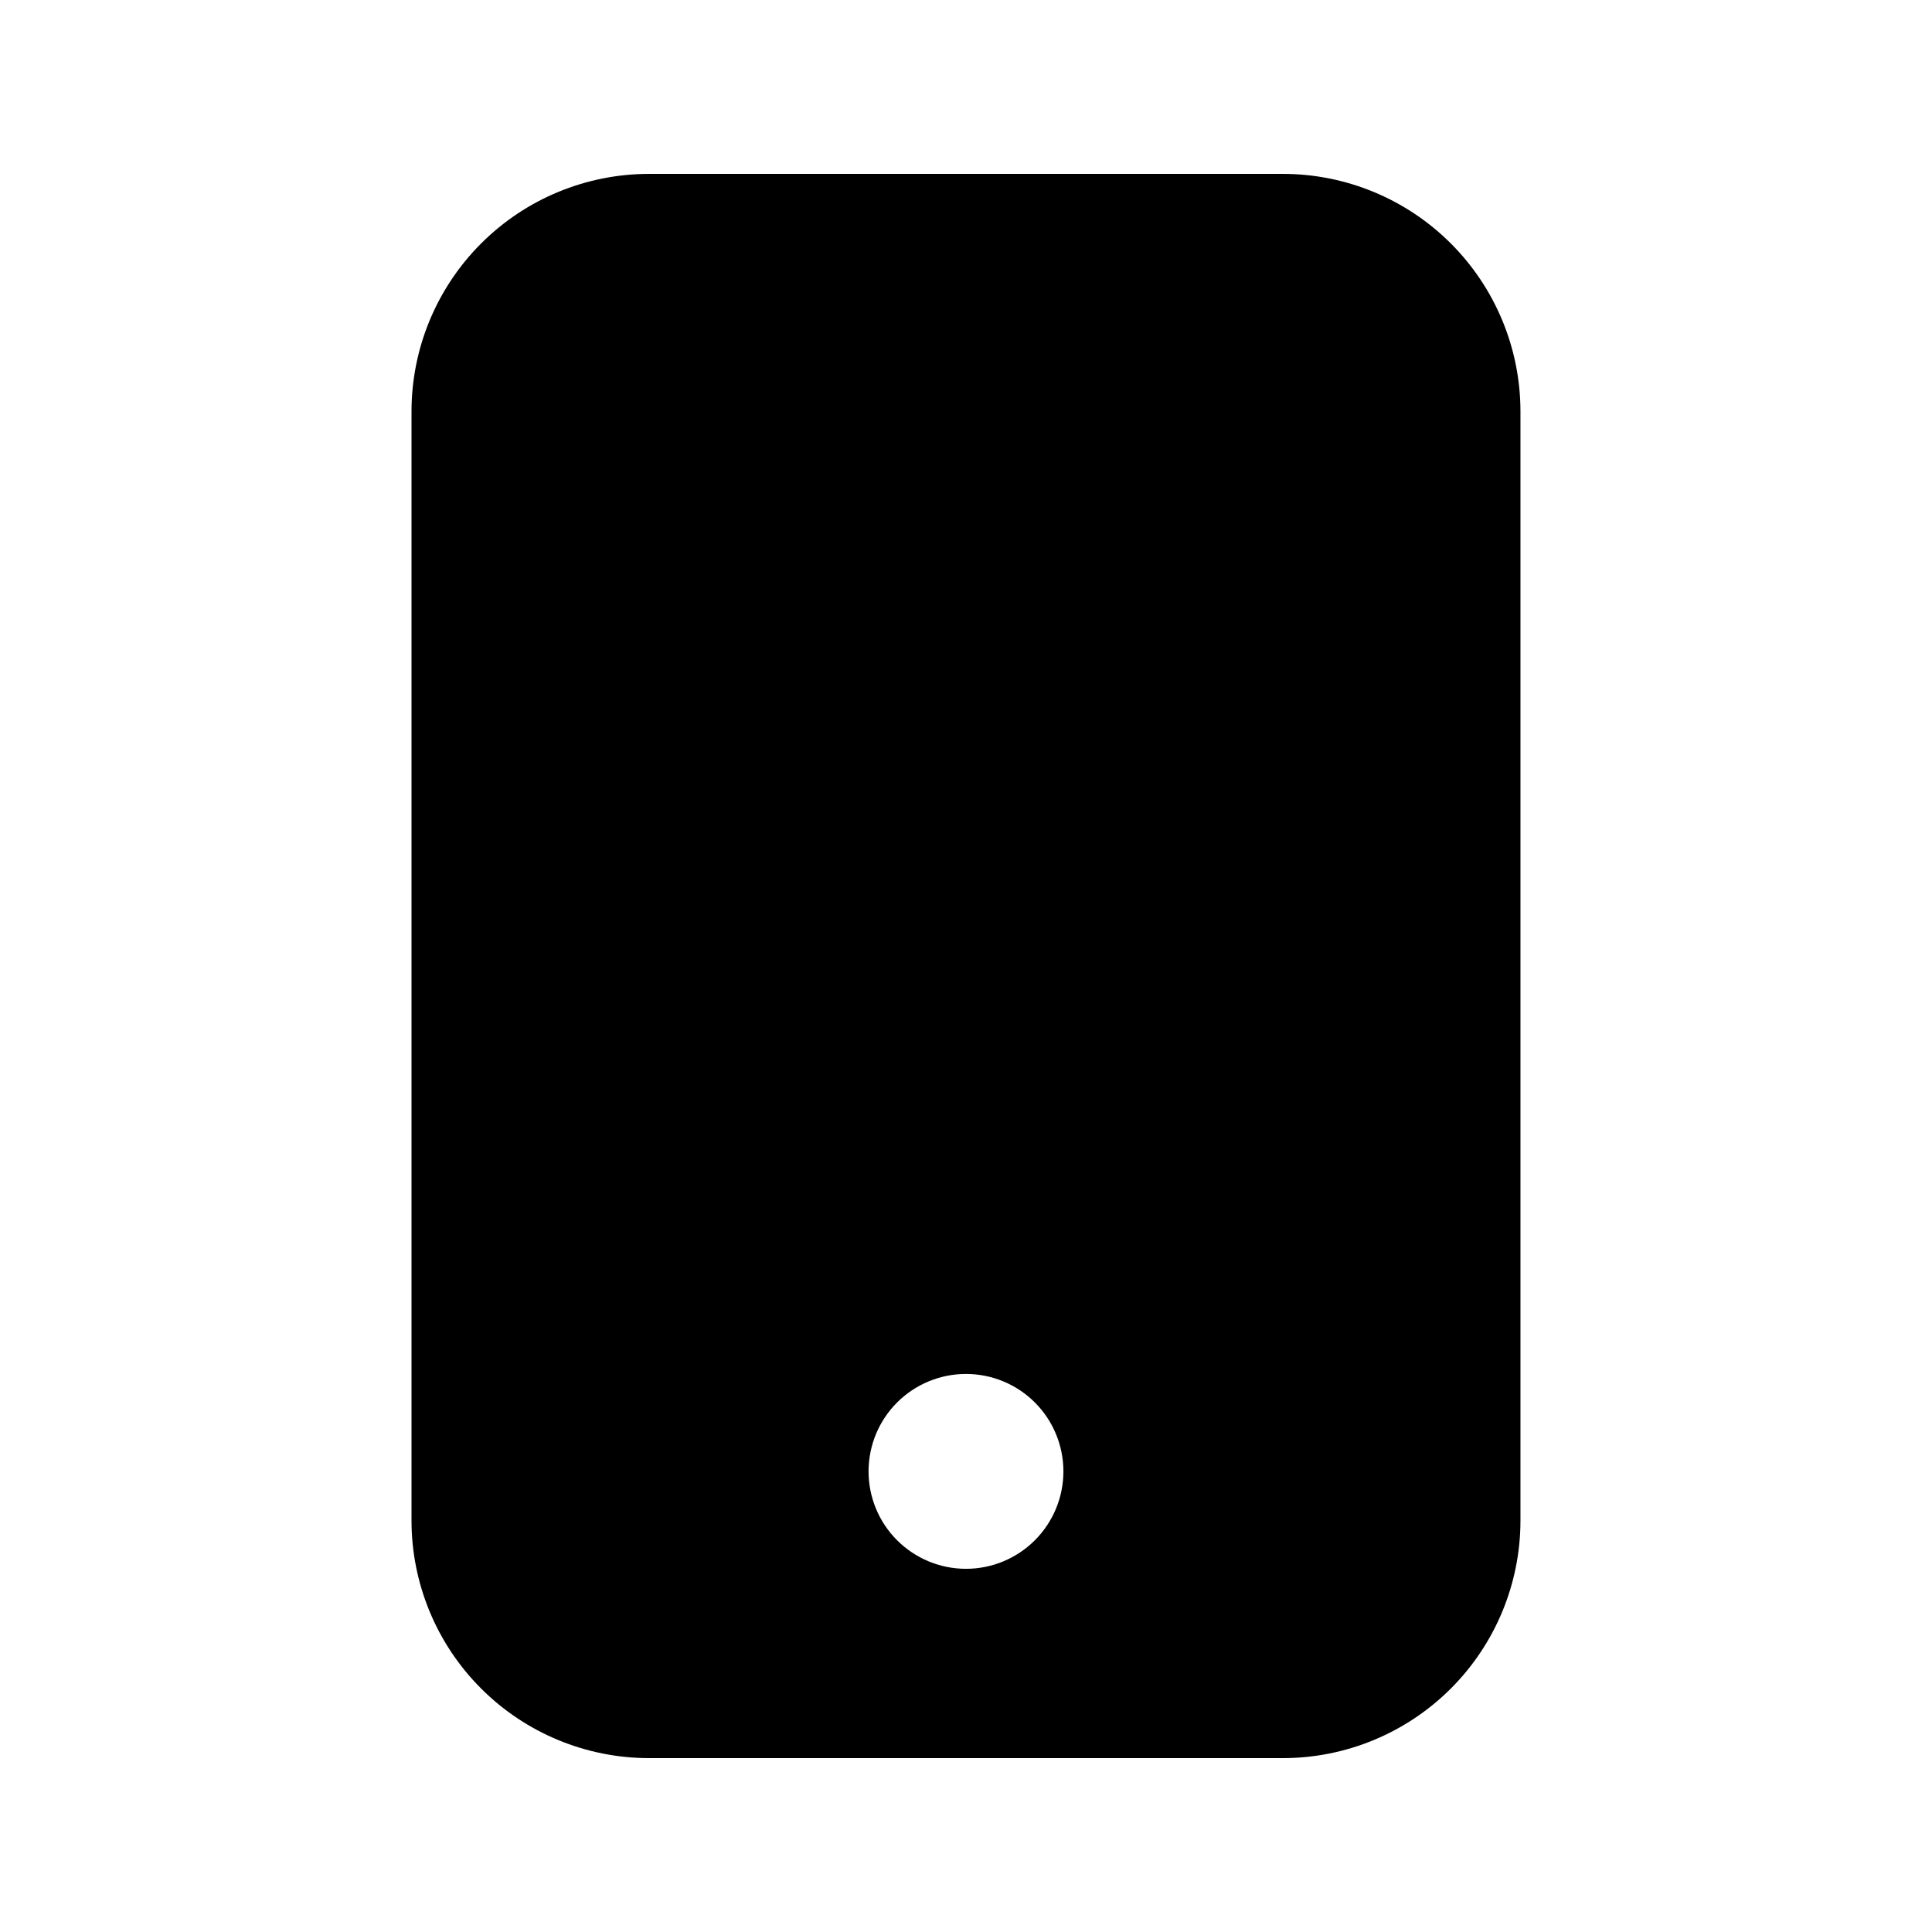
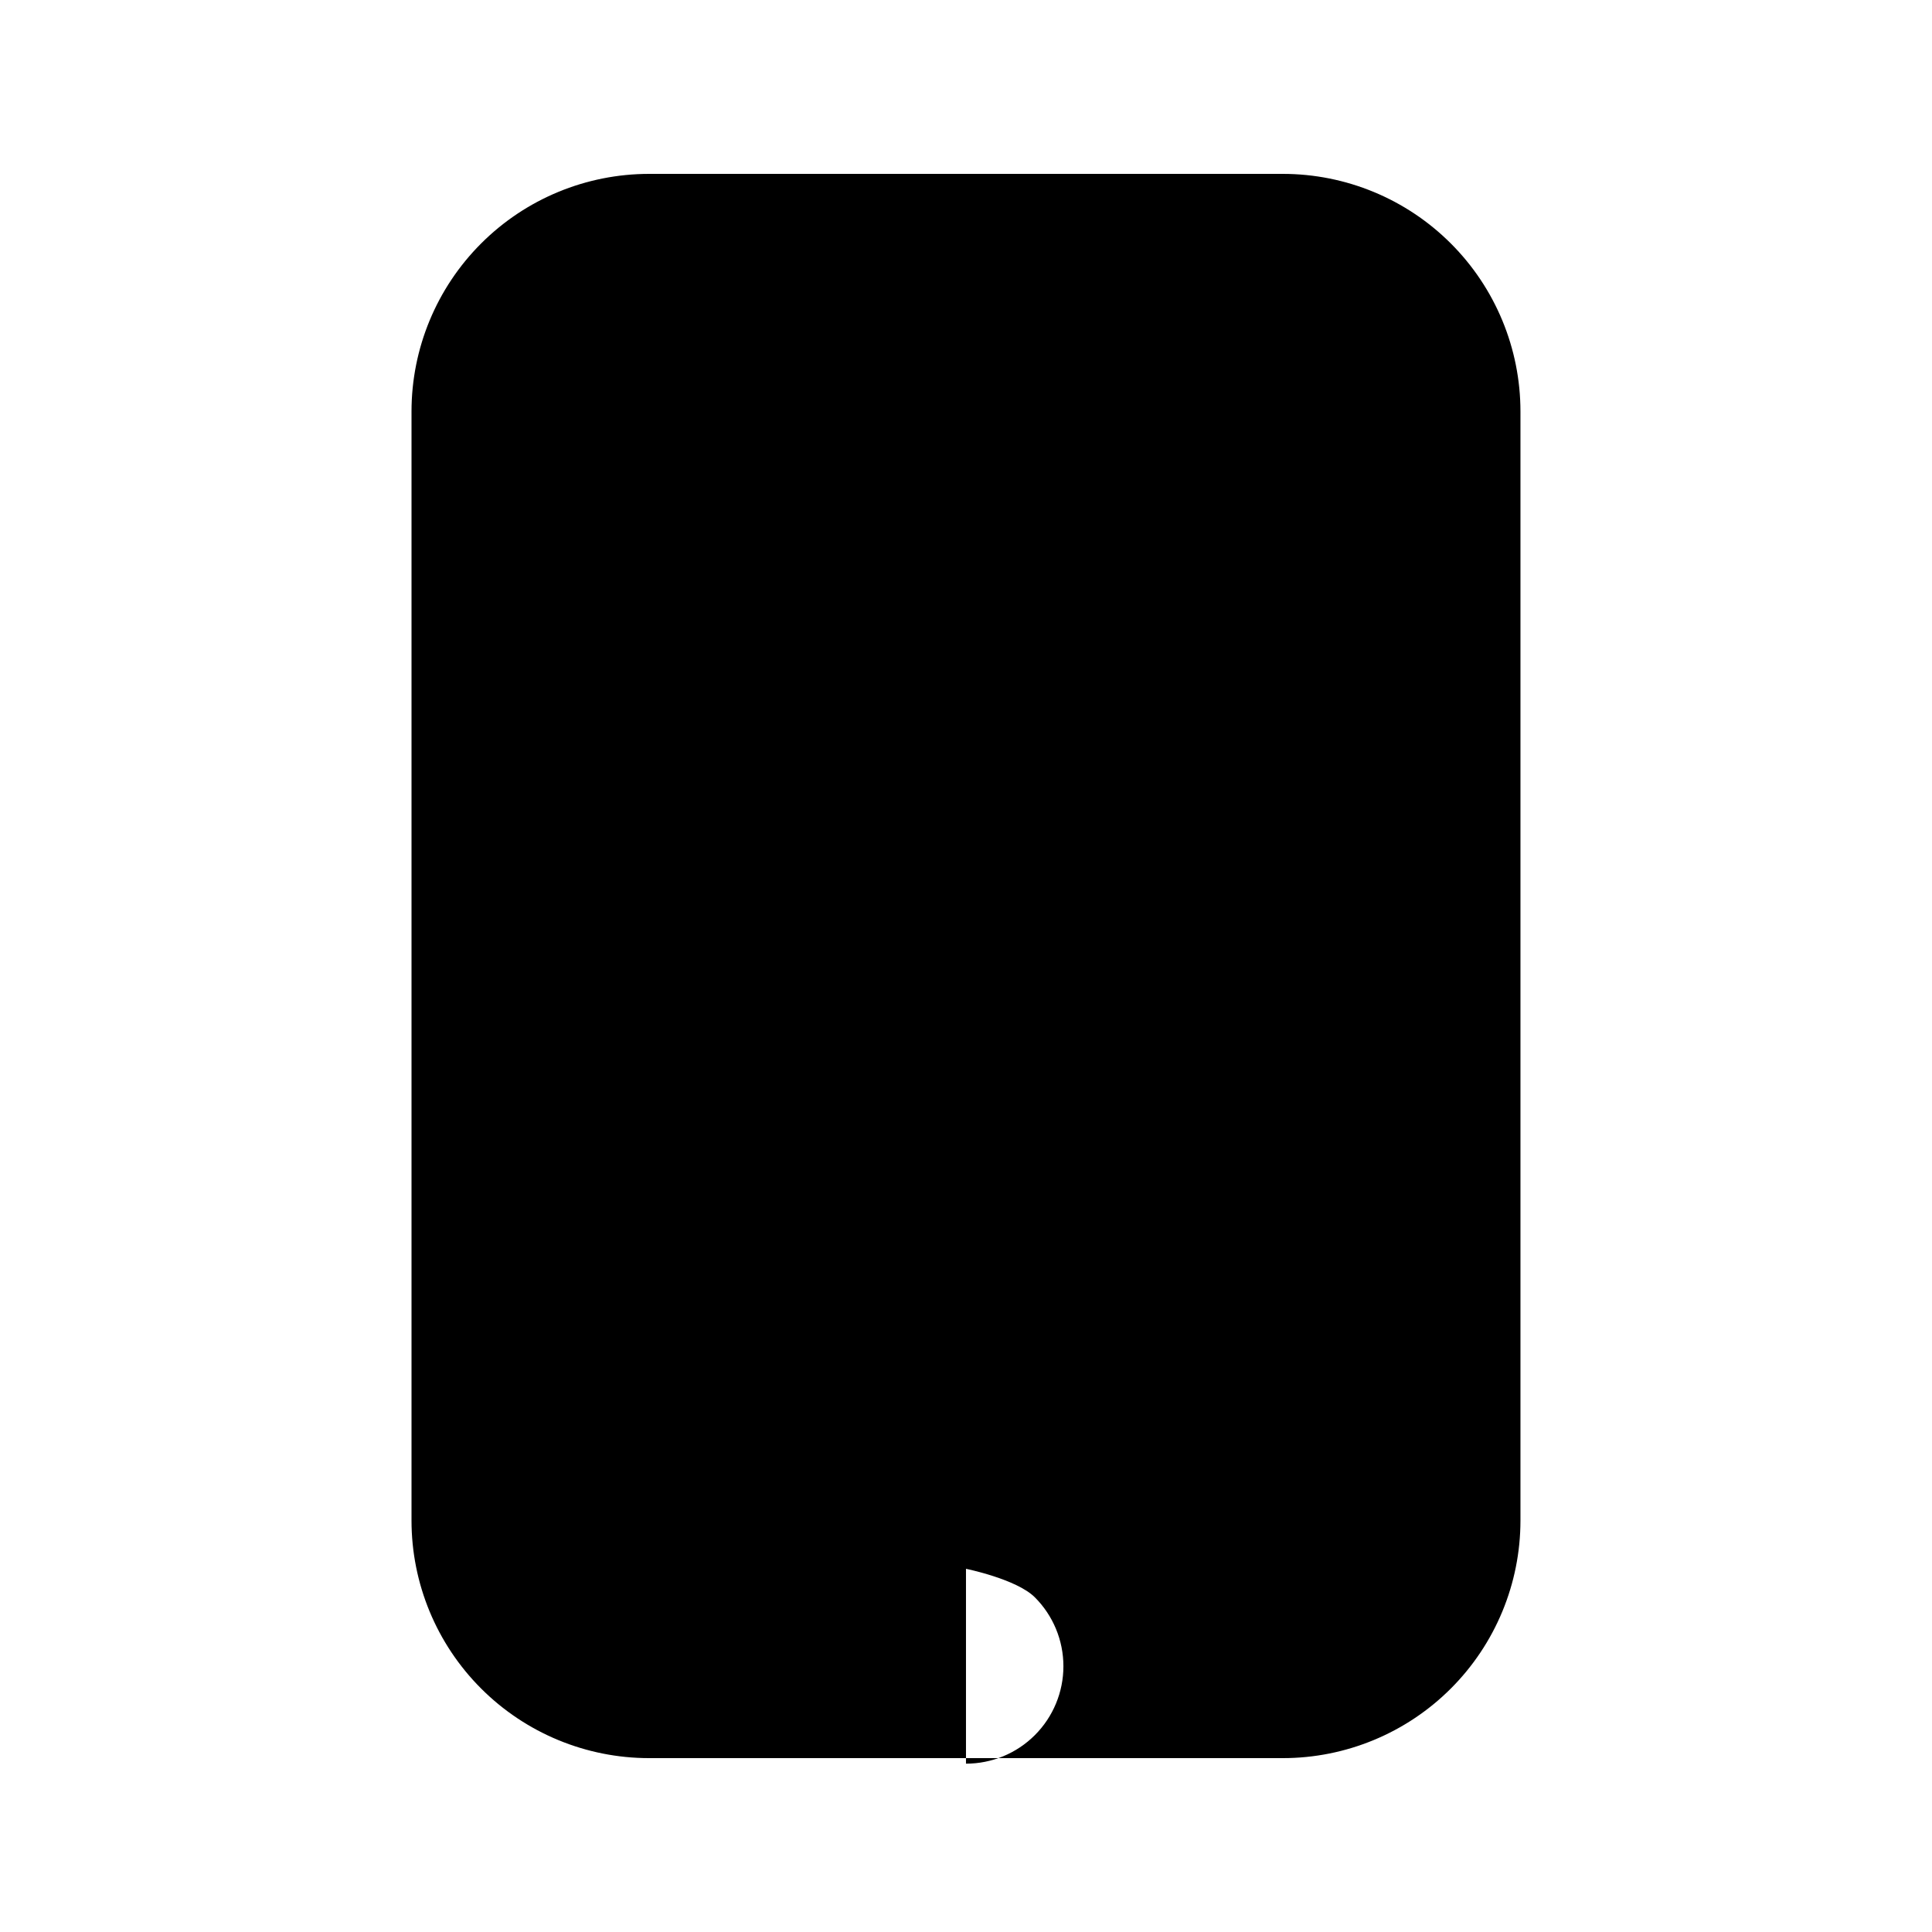
<svg xmlns="http://www.w3.org/2000/svg" fill="#000000" width="800px" height="800px" version="1.1" viewBox="144 144 512 512">
-   <path d="m483.96 190.08h-167.93c-16.703 0-32.723 6.633-44.531 18.445-11.812 11.809-18.445 27.828-18.445 44.531v293.89c0 16.703 6.633 32.723 18.445 44.531 11.809 11.812 27.828 18.445 44.531 18.445h167.93c16.703 0 32.723-6.633 44.531-18.445 11.812-11.809 18.445-27.828 18.445-44.531v-293.89c0-16.703-6.633-32.723-18.445-44.531-11.809-11.812-27.828-18.445-44.531-18.445zm-83.965 369.67c-6.848 0-13.418-2.723-18.258-7.566-4.844-4.84-7.562-11.406-7.562-18.254 0-6.852 2.719-13.418 7.562-18.258 4.84-4.844 11.41-7.562 18.258-7.562s13.414 2.719 18.258 7.562c4.84 4.84 7.562 11.406 7.562 18.258 0 6.848-2.723 13.414-7.562 18.254-4.844 4.844-11.41 7.566-18.258 7.566z" />
+   <path d="m483.96 190.08h-167.93c-16.703 0-32.723 6.633-44.531 18.445-11.812 11.809-18.445 27.828-18.445 44.531v293.89c0 16.703 6.633 32.723 18.445 44.531 11.809 11.812 27.828 18.445 44.531 18.445h167.93c16.703 0 32.723-6.633 44.531-18.445 11.812-11.809 18.445-27.828 18.445-44.531v-293.89c0-16.703-6.633-32.723-18.445-44.531-11.809-11.812-27.828-18.445-44.531-18.445zm-83.965 369.67s13.414 2.719 18.258 7.562c4.84 4.84 7.562 11.406 7.562 18.258 0 6.848-2.723 13.414-7.562 18.254-4.844 4.844-11.41 7.566-18.258 7.566z" />
</svg>